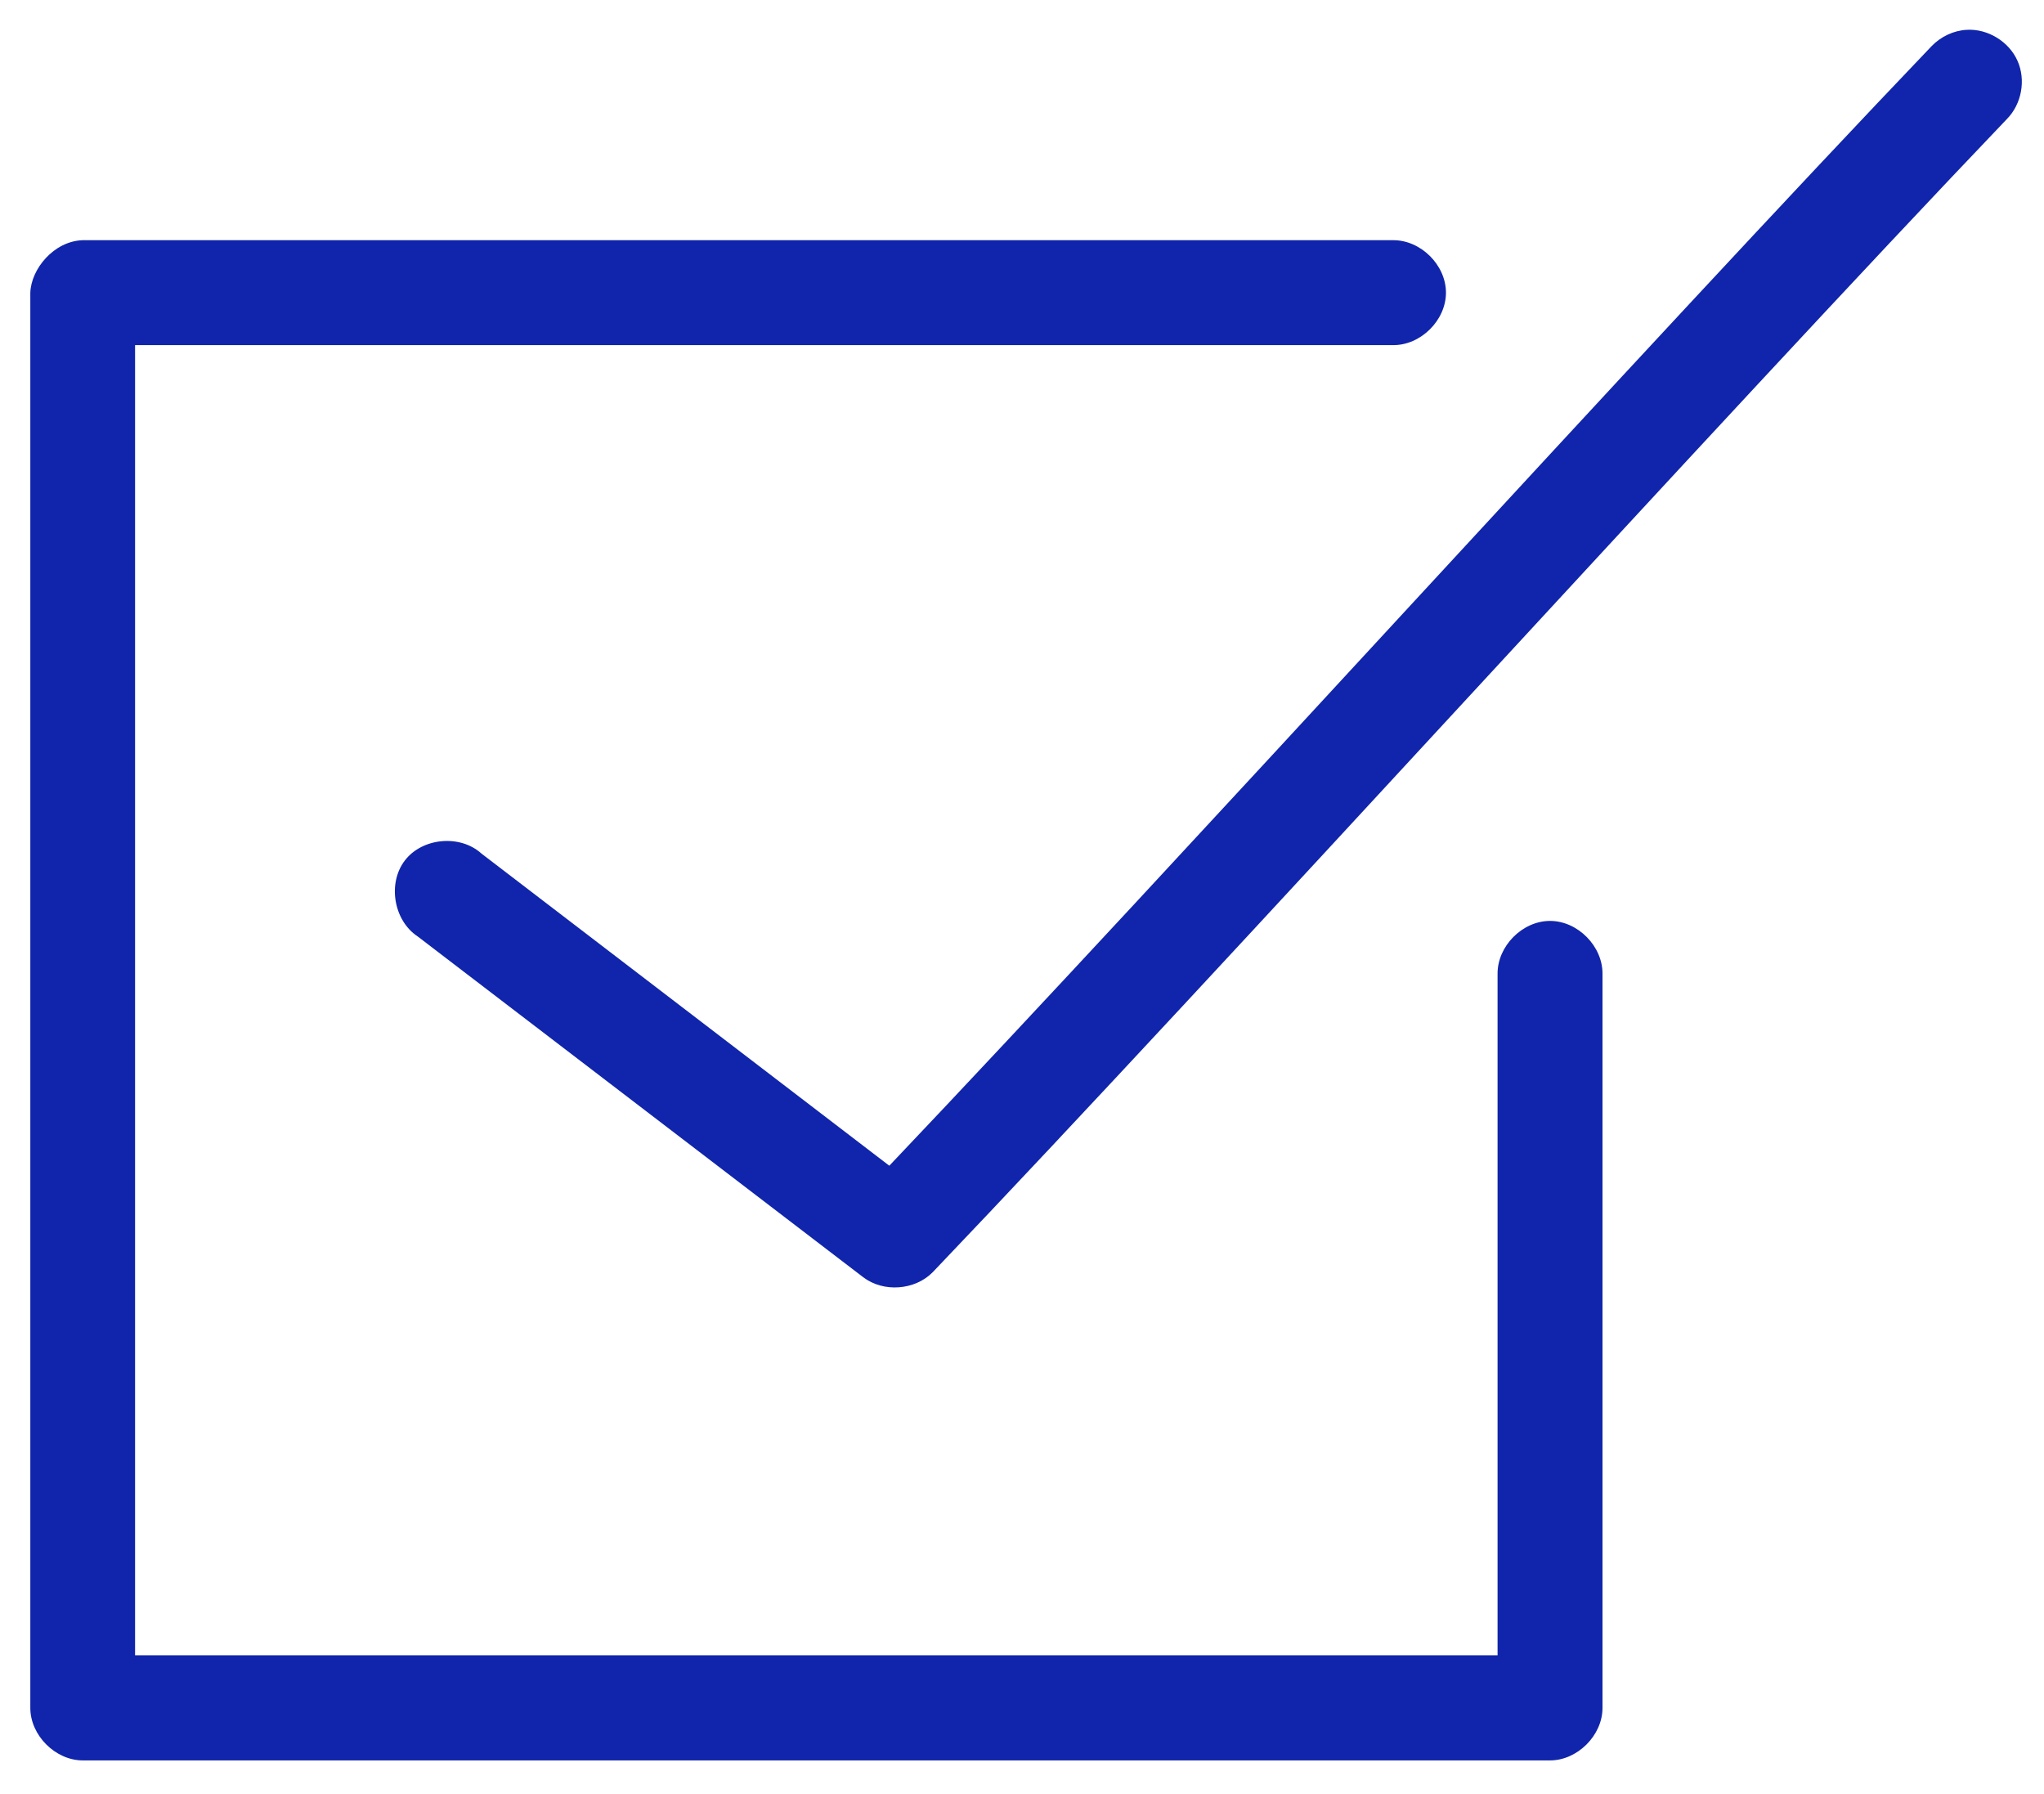
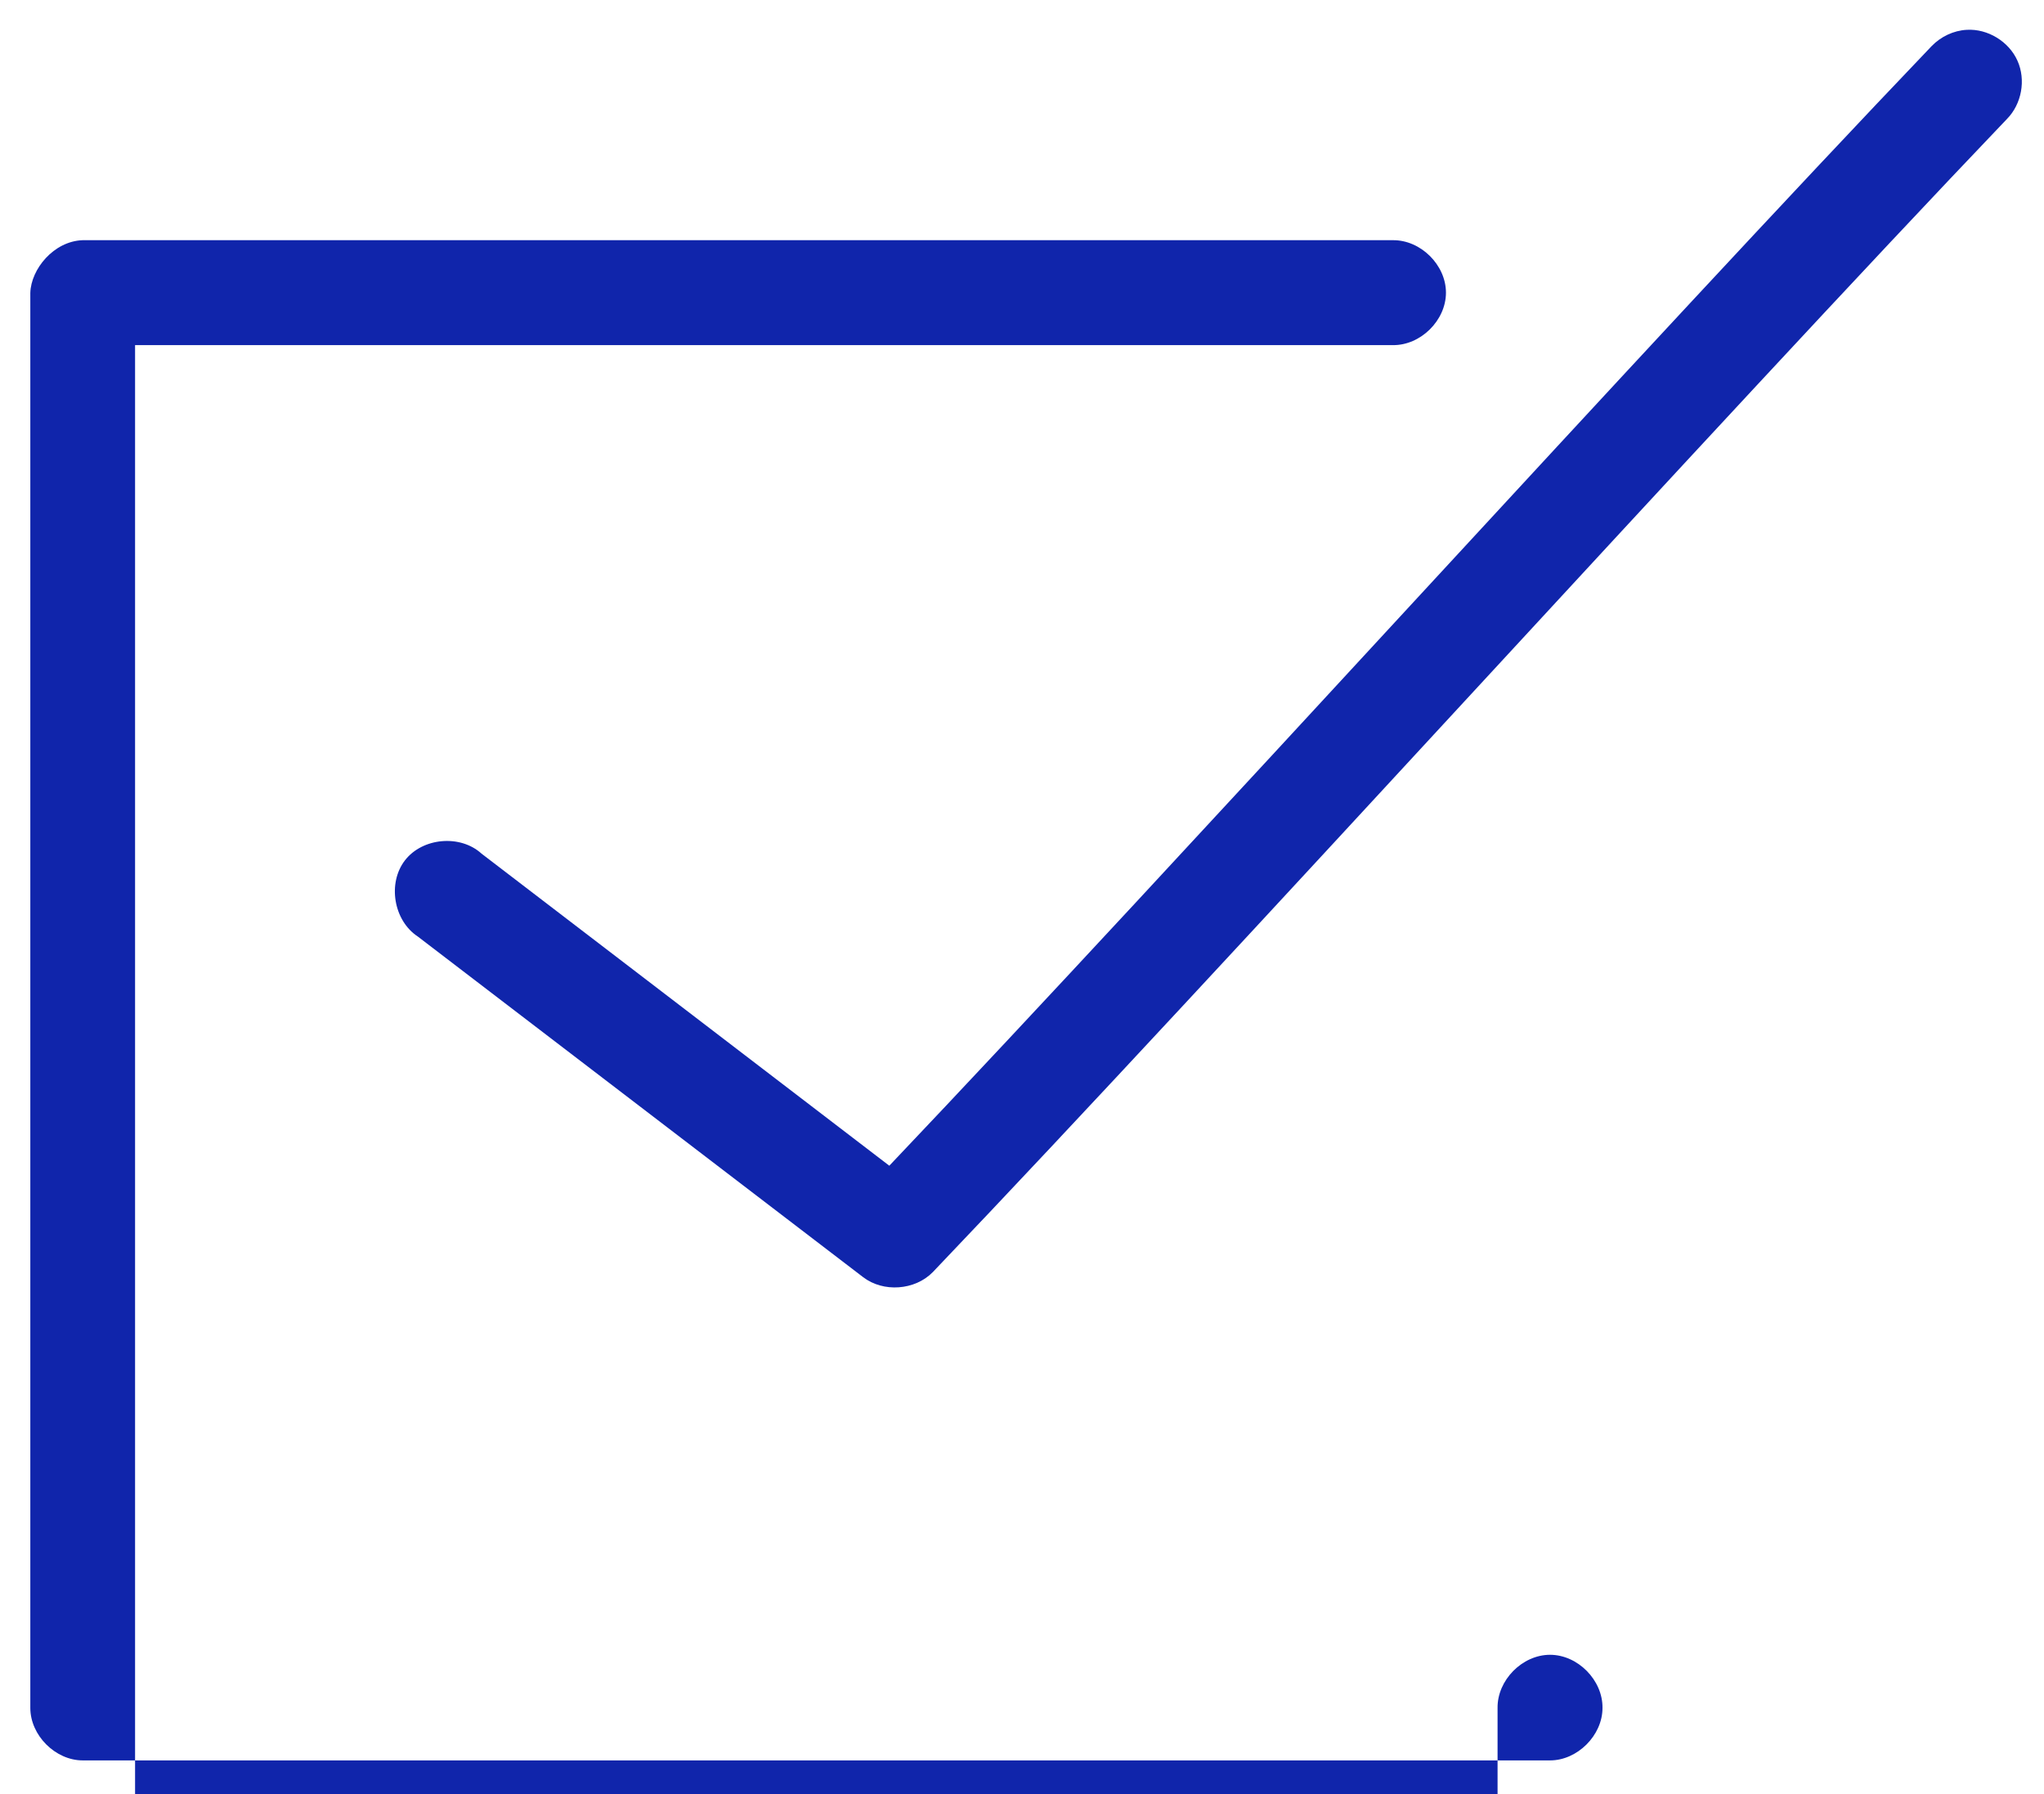
<svg xmlns="http://www.w3.org/2000/svg" version="1.1" id="Layer_1" x="0px" y="0px" viewBox="0 0 1200 1053.2" style="enable-background:new 0 0 1200 1053.2;" xml:space="preserve">
  <style type="text/css">
	.st0{fill:#1025AB;}
</style>
-   <path class="st0" d="M1154.7,17.5c-7.8,0.4-15.3,4-20.7,9.6C967.4,201.4,693.8,503.6,522.1,684.3L282.7,501.1  c-12.5-11.4-34.7-9.4-45,4c-10.3,13.4-6.6,35.3,7.5,44.6l261.5,200c11.8,9.1,30.4,7.8,40.9-2.9C719.1,567.2,1008,248,1178.2,69.9  c8.7-8.8,11.3-23,6.2-34.3C1179.4,24.4,1167,16.8,1154.7,17.5L1154.7,17.5z M17.8,171.9v830.7c0,16.1,14.7,30.8,30.8,30.8H910  c16.1,0,30.8-14.7,30.8-30.8V571.8c0.2-16.3-14.5-31.2-30.8-31.2s-31,14.9-30.8,31.2v399.9H79.3V202.6h738.4  c16.3,0.2,31.2-14.5,31.2-30.8s-14.9-31-31.2-30.8H48.5C31.5,141.6,18.2,158,17.8,171.9L17.8,171.9z" />
+   <path class="st0" d="M1154.7,17.5c-7.8,0.4-15.3,4-20.7,9.6C967.4,201.4,693.8,503.6,522.1,684.3L282.7,501.1  c-12.5-11.4-34.7-9.4-45,4c-10.3,13.4-6.6,35.3,7.5,44.6l261.5,200c11.8,9.1,30.4,7.8,40.9-2.9C719.1,567.2,1008,248,1178.2,69.9  c8.7-8.8,11.3-23,6.2-34.3C1179.4,24.4,1167,16.8,1154.7,17.5L1154.7,17.5z M17.8,171.9v830.7c0,16.1,14.7,30.8,30.8,30.8H910  c16.1,0,30.8-14.7,30.8-30.8c0.2-16.3-14.5-31.2-30.8-31.2s-31,14.9-30.8,31.2v399.9H79.3V202.6h738.4  c16.3,0.2,31.2-14.5,31.2-30.8s-14.9-31-31.2-30.8H48.5C31.5,141.6,18.2,158,17.8,171.9L17.8,171.9z" />
</svg>